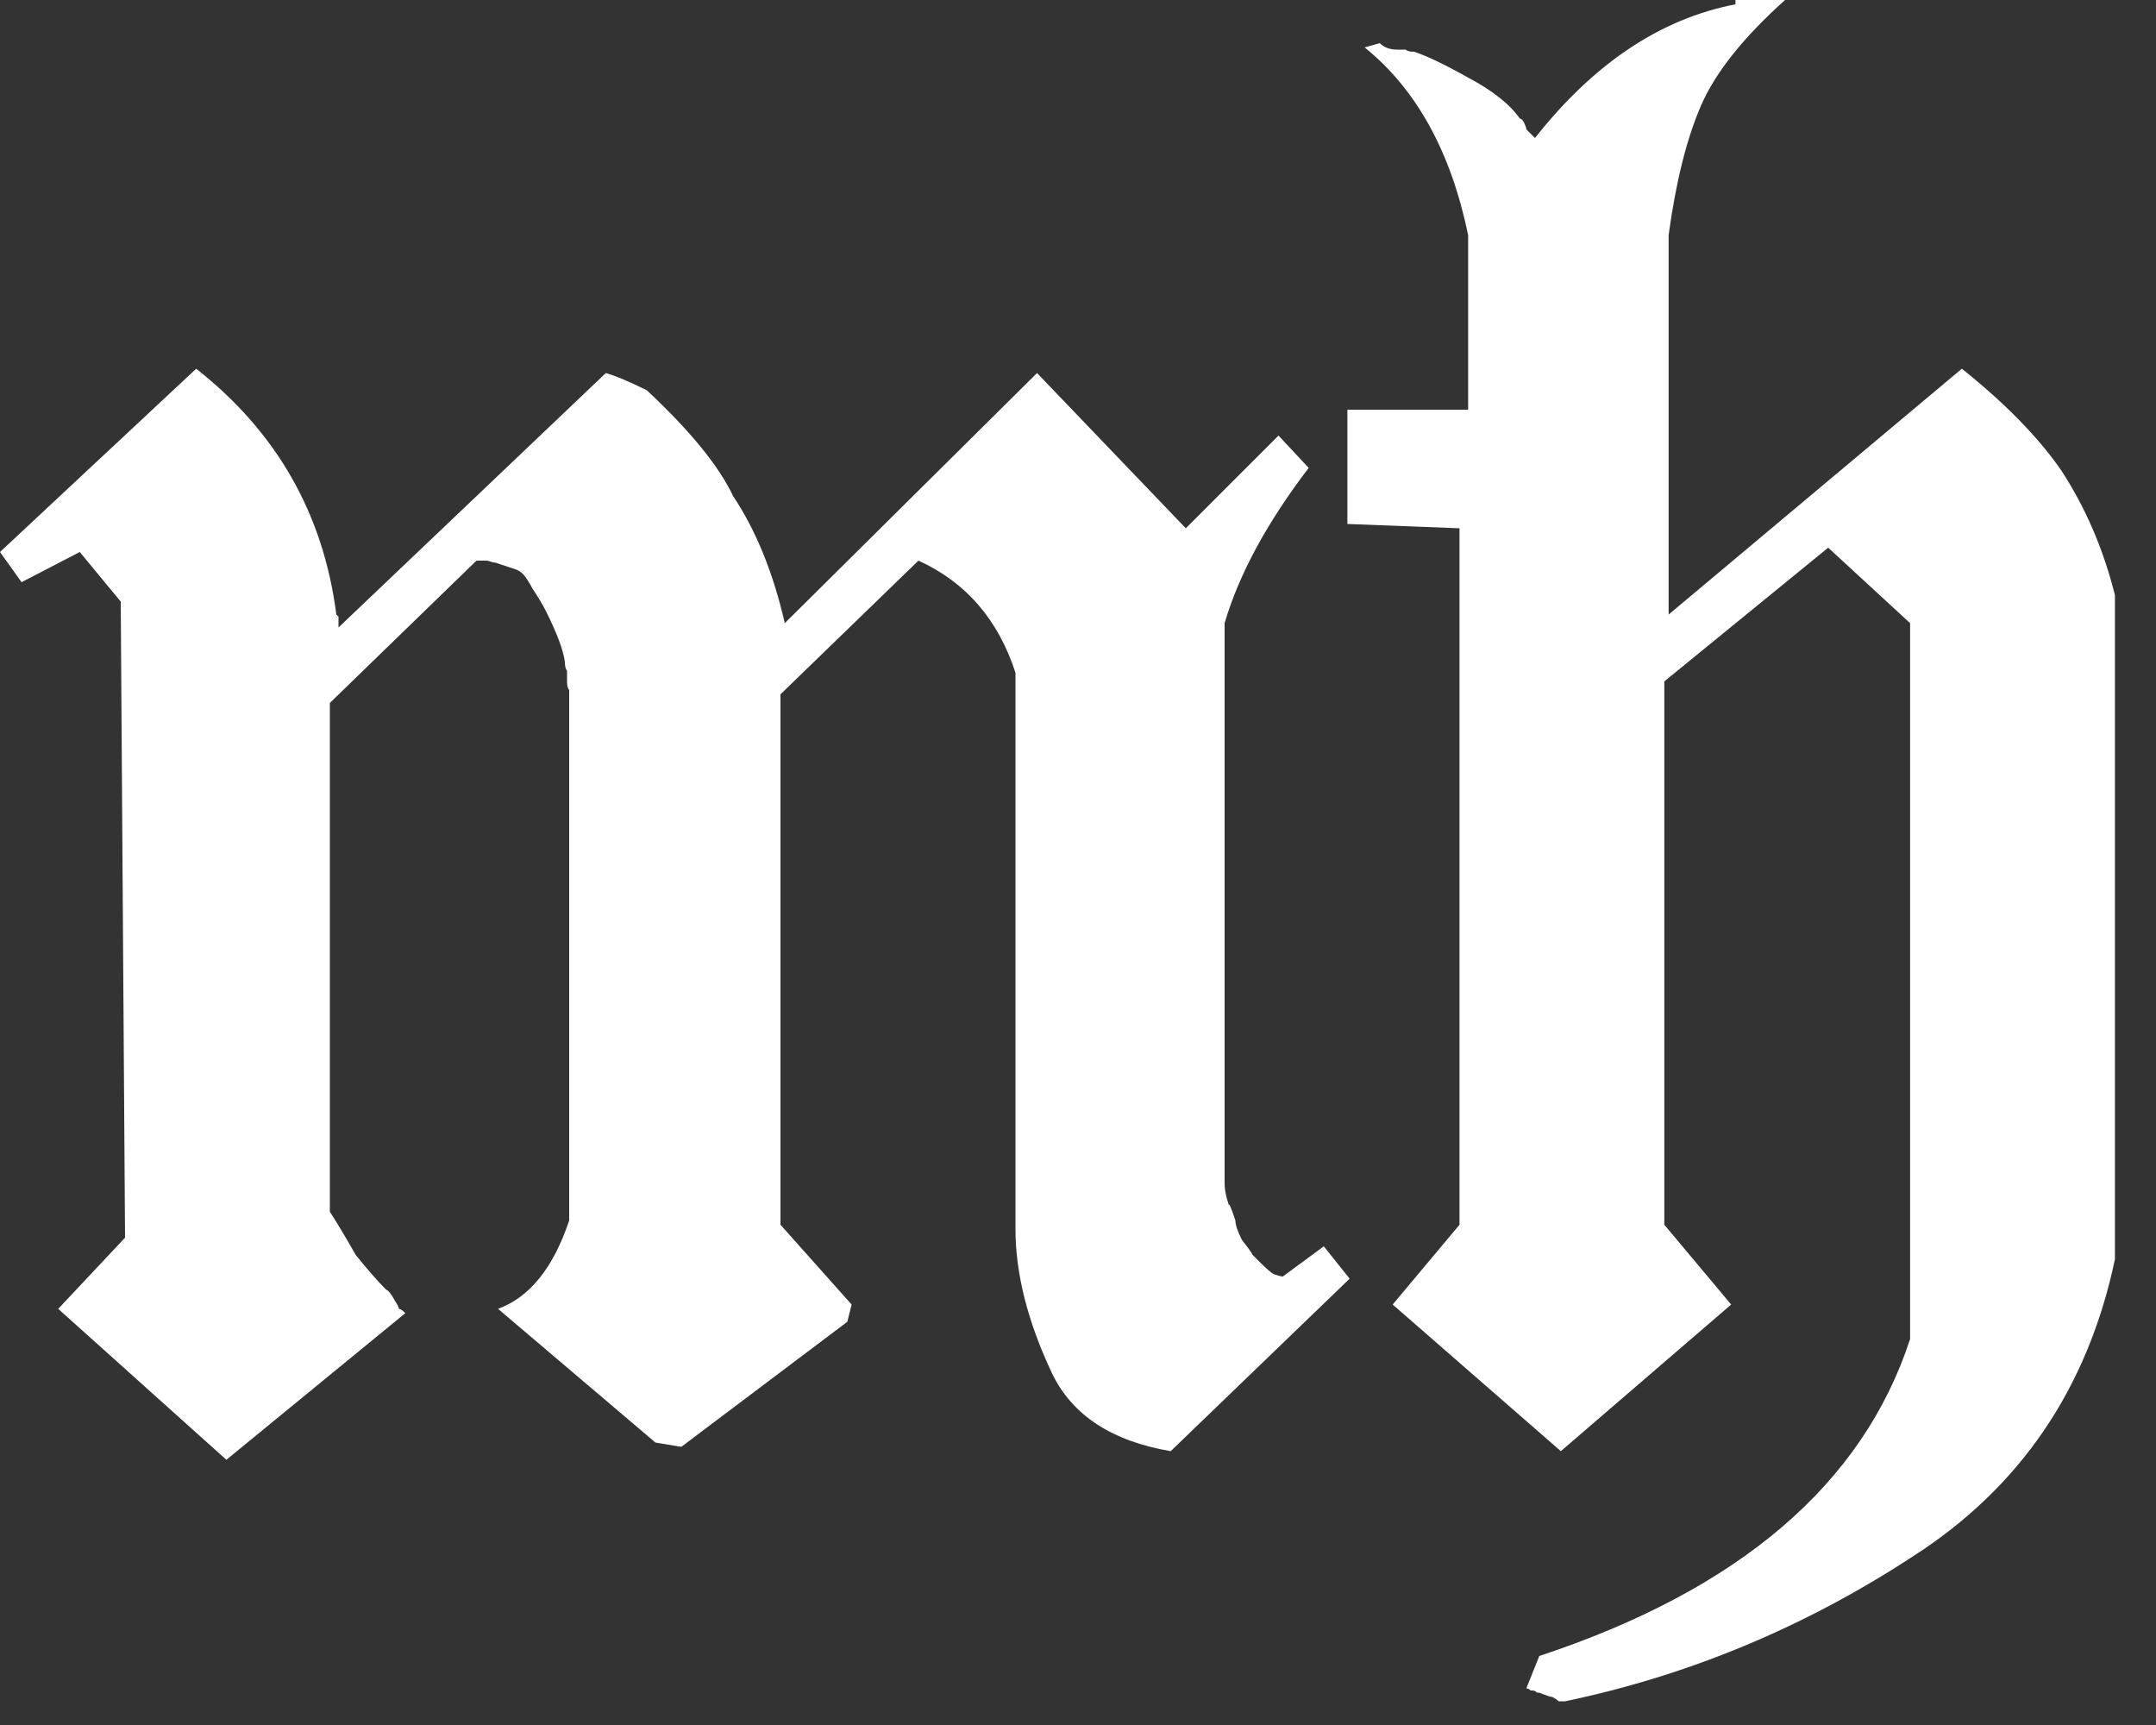
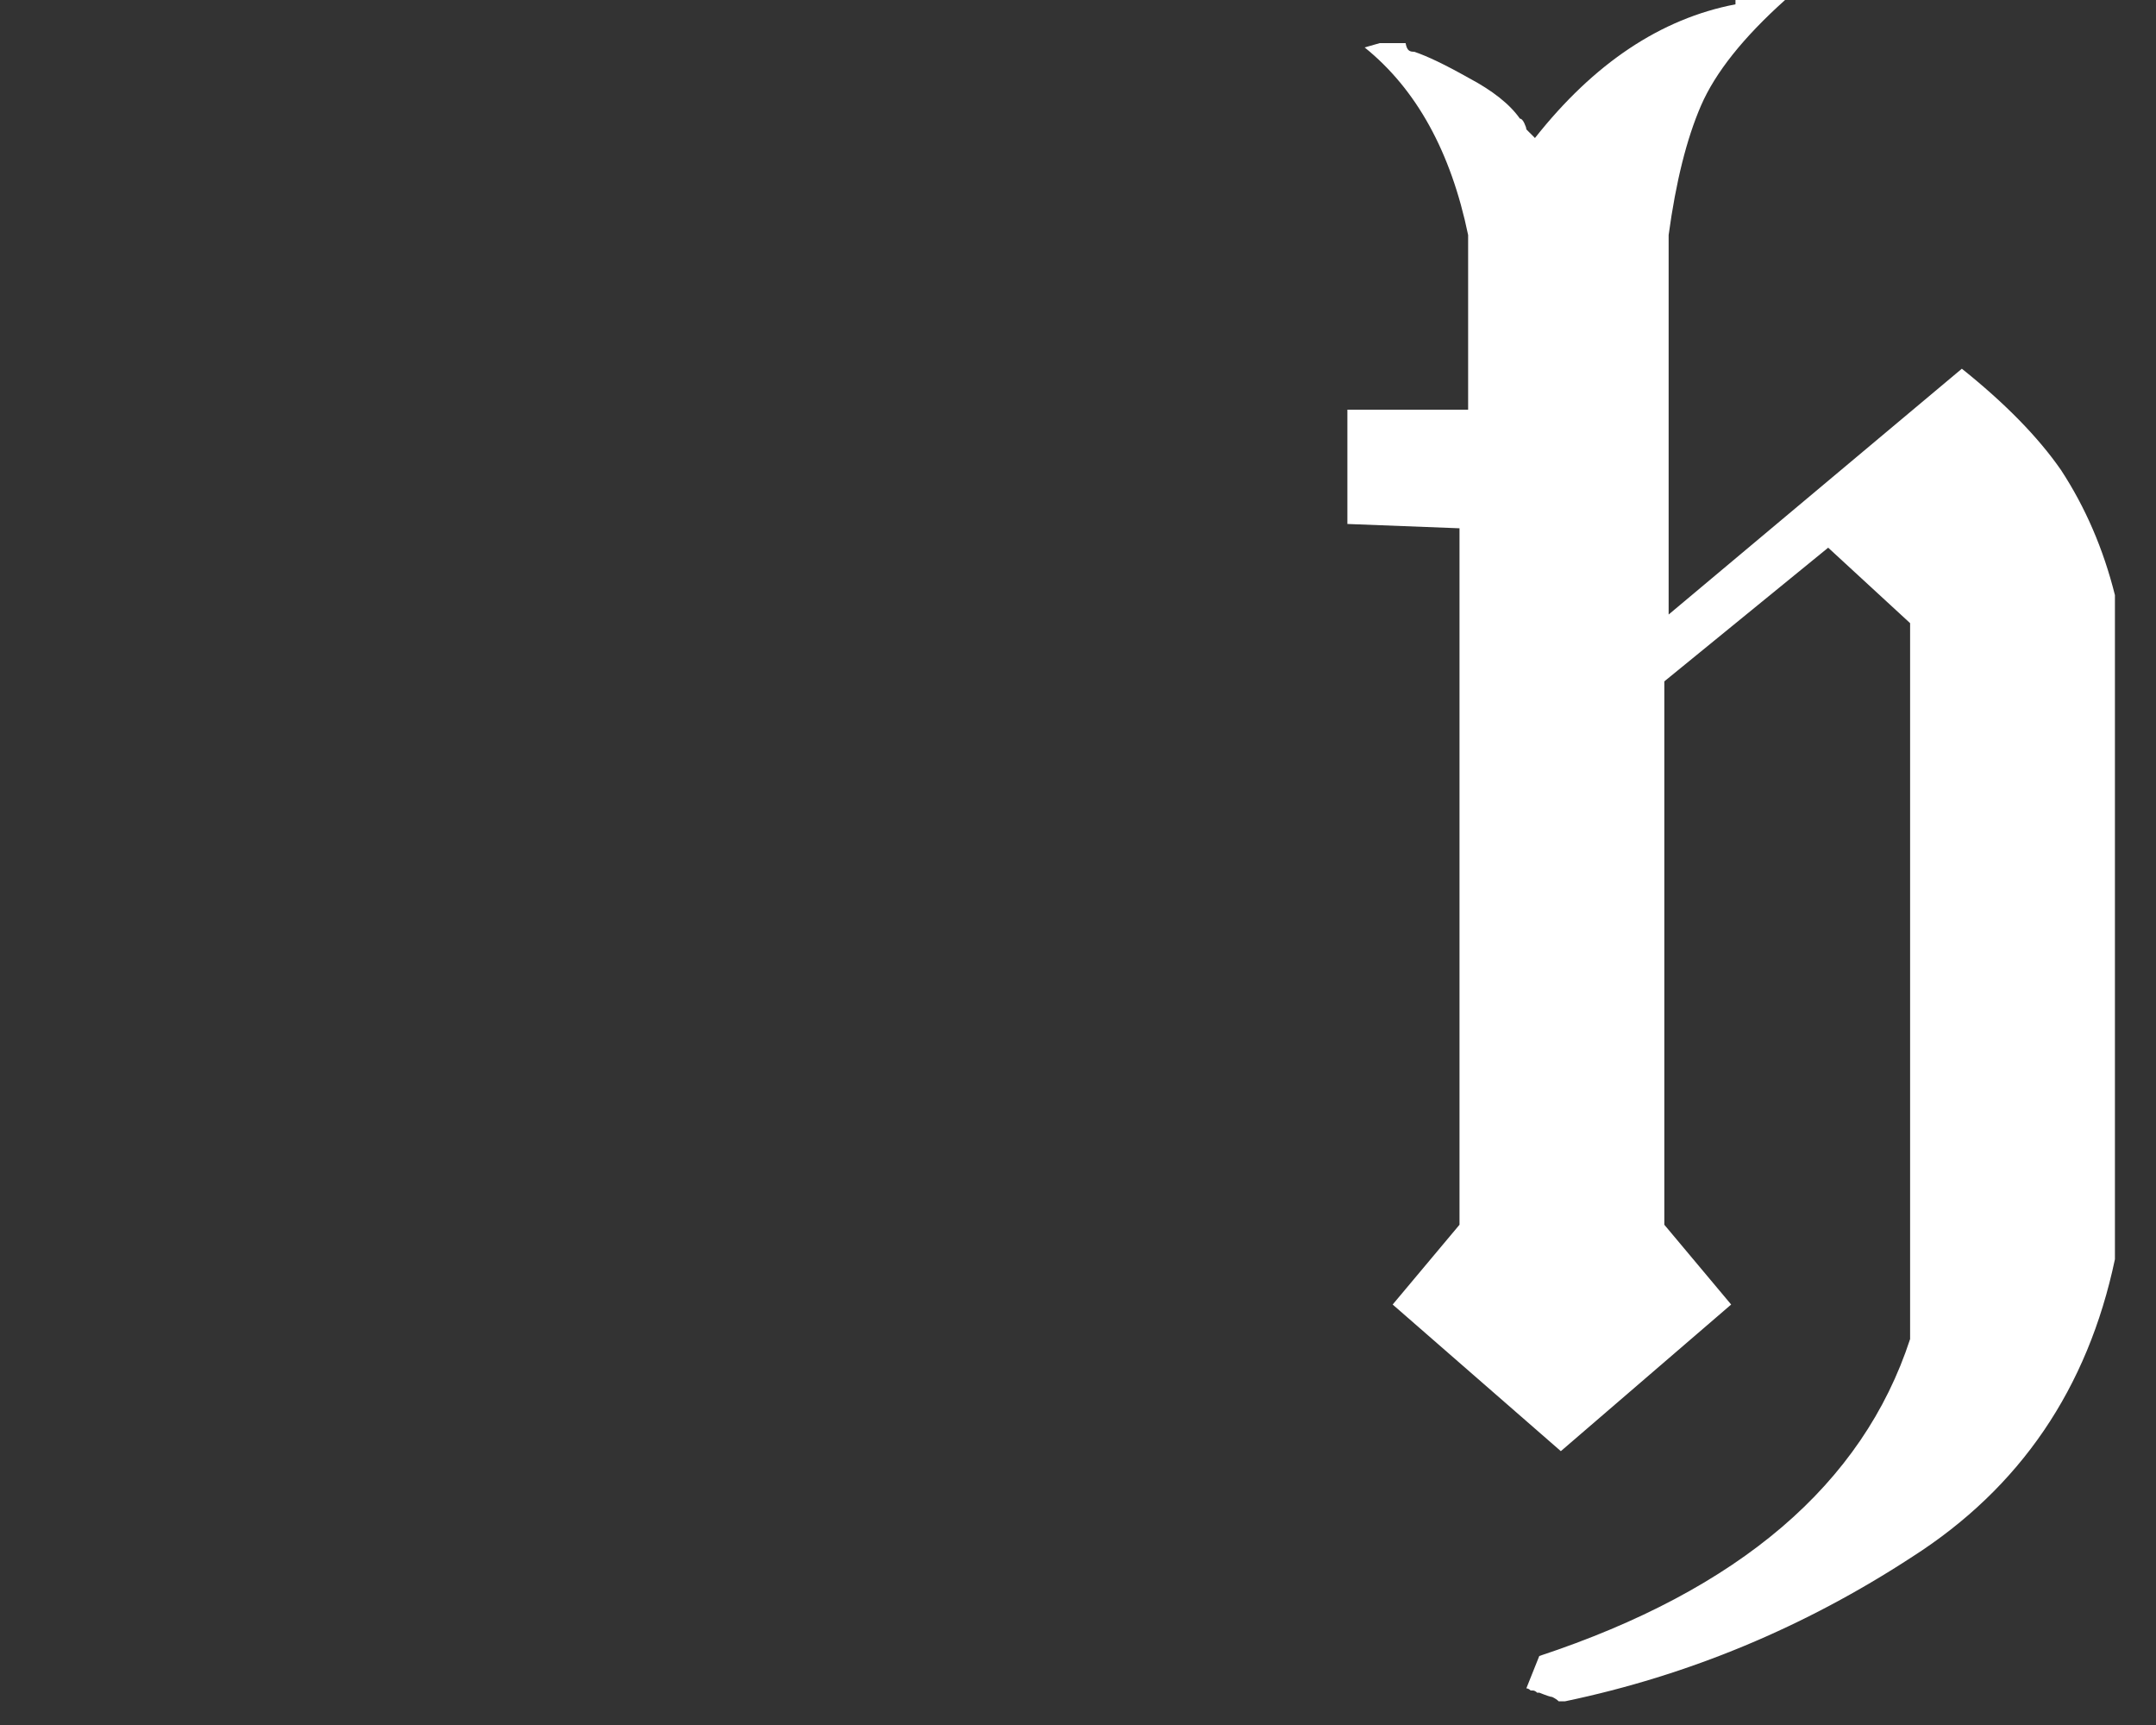
<svg xmlns="http://www.w3.org/2000/svg" width="20" height="16" viewBox="0 0 20 16" fill="none">
  <rect x="0" y="0" width="20" height="16" fill="#333333" stroke="none" />
-   <path d="M1.82 3.42C2.567 4.007 3 4.767 3.12 5.7C3.12 5.7 3.127 5.707 3.14 5.72V5.82L5.62 3.46C5.713 3.487 5.84 3.54 6 3.62C6.4 3.993 6.667 4.32 6.8 4.6C7.013 4.92 7.173 5.313 7.28 5.78L9.62 3.46L11 4.9L11.86 4.04L12.14 4.34C11.753 4.847 11.493 5.327 11.36 5.78V10.98C11.36 11.033 11.373 11.1 11.4 11.18C11.4 11.153 11.42 11.2 11.46 11.32C11.46 11.36 11.48 11.42 11.52 11.5C11.573 11.567 11.607 11.613 11.62 11.64L11.68 11.7C11.747 11.767 11.793 11.807 11.82 11.82C11.86 11.833 11.887 11.84 11.9 11.84L12.28 11.56L12.52 11.86L10.86 13.46C10.313 13.367 9.947 13.127 9.76 12.74C9.533 12.26 9.42 11.813 9.42 11.4V6.24C9.26 5.747 8.96 5.4 8.52 5.2L7.24 6.44V11.36L7.9 12.1L7.86 12.26L6.32 13.42L6.08 13.38L4.62 12.14C4.913 12.033 5.133 11.76 5.28 11.32V6.4C5.267 6.387 5.26 6.36 5.26 6.32V6.22C5.247 6.207 5.24 6.18 5.24 6.14C5.227 6.033 5.167 5.873 5.06 5.66C5.033 5.607 4.993 5.54 4.94 5.46C4.927 5.433 4.907 5.4 4.88 5.36C4.853 5.32 4.82 5.293 4.78 5.28C4.74 5.267 4.68 5.247 4.6 5.22C4.587 5.22 4.56 5.213 4.52 5.2H4.42L3.06 6.52V11.24C3.113 11.32 3.193 11.453 3.3 11.64C3.407 11.773 3.5 11.88 3.58 11.96C3.607 11.973 3.633 12.007 3.66 12.06C3.687 12.1 3.7 12.127 3.7 12.14C3.713 12.14 3.733 12.153 3.76 12.18L2.1 13.54L0.54 12.14L1.16 11.48L1.12 5.58L0.74 5.12L0.2 5.4L0 5.12L1.82 3.42Z" fill="white" />
-   <path d="M16.099 0H16.559C16.172 0.347 15.912 0.673 15.779 0.98C15.646 1.287 15.546 1.687 15.479 2.18V5.7L18.199 3.42C18.599 3.74 18.906 4.053 19.119 4.36C19.346 4.707 19.512 5.093 19.619 5.52V11.68C19.366 12.88 18.739 13.8 17.739 14.44C16.739 15.093 15.666 15.54 14.519 15.78H14.459C14.446 15.767 14.426 15.753 14.399 15.74C14.386 15.74 14.346 15.727 14.279 15.7H14.259C14.246 15.687 14.232 15.68 14.219 15.68H14.199C14.186 15.667 14.172 15.66 14.159 15.66L14.279 15.36C16.132 14.747 17.279 13.767 17.719 12.42V5.78L16.959 5.08L15.439 6.32V11.36L16.059 12.1L14.479 13.46L12.919 12.1L13.539 11.36V4.9L12.499 4.86V3.8H13.619V2.18C13.459 1.407 13.139 0.827 12.659 0.44L12.799 0.4C12.839 0.44 12.892 0.46 12.959 0.46H13.039C13.052 0.473 13.079 0.48 13.119 0.48C13.239 0.52 13.406 0.6 13.619 0.72C13.846 0.84 14.006 0.967 14.099 1.1C14.112 1.1 14.126 1.113 14.139 1.14C14.152 1.167 14.159 1.187 14.159 1.2L14.239 1.28C14.786 0.587 15.406 0.173 16.099 0.04V0Z" fill="white" />
+   <path d="M16.099 0H16.559C16.172 0.347 15.912 0.673 15.779 0.98C15.646 1.287 15.546 1.687 15.479 2.18V5.7L18.199 3.42C18.599 3.74 18.906 4.053 19.119 4.36C19.346 4.707 19.512 5.093 19.619 5.52V11.68C19.366 12.88 18.739 13.8 17.739 14.44C16.739 15.093 15.666 15.54 14.519 15.78H14.459C14.446 15.767 14.426 15.753 14.399 15.74C14.386 15.74 14.346 15.727 14.279 15.7H14.259C14.246 15.687 14.232 15.68 14.219 15.68H14.199C14.186 15.667 14.172 15.66 14.159 15.66L14.279 15.36C16.132 14.747 17.279 13.767 17.719 12.42V5.78L16.959 5.08L15.439 6.32V11.36L16.059 12.1L14.479 13.46L12.919 12.1L13.539 11.36V4.9L12.499 4.86V3.8H13.619V2.18C13.459 1.407 13.139 0.827 12.659 0.44L12.799 0.4H13.039C13.052 0.473 13.079 0.48 13.119 0.48C13.239 0.52 13.406 0.6 13.619 0.72C13.846 0.84 14.006 0.967 14.099 1.1C14.112 1.1 14.126 1.113 14.139 1.14C14.152 1.167 14.159 1.187 14.159 1.2L14.239 1.28C14.786 0.587 15.406 0.173 16.099 0.04V0Z" fill="white" />
</svg>